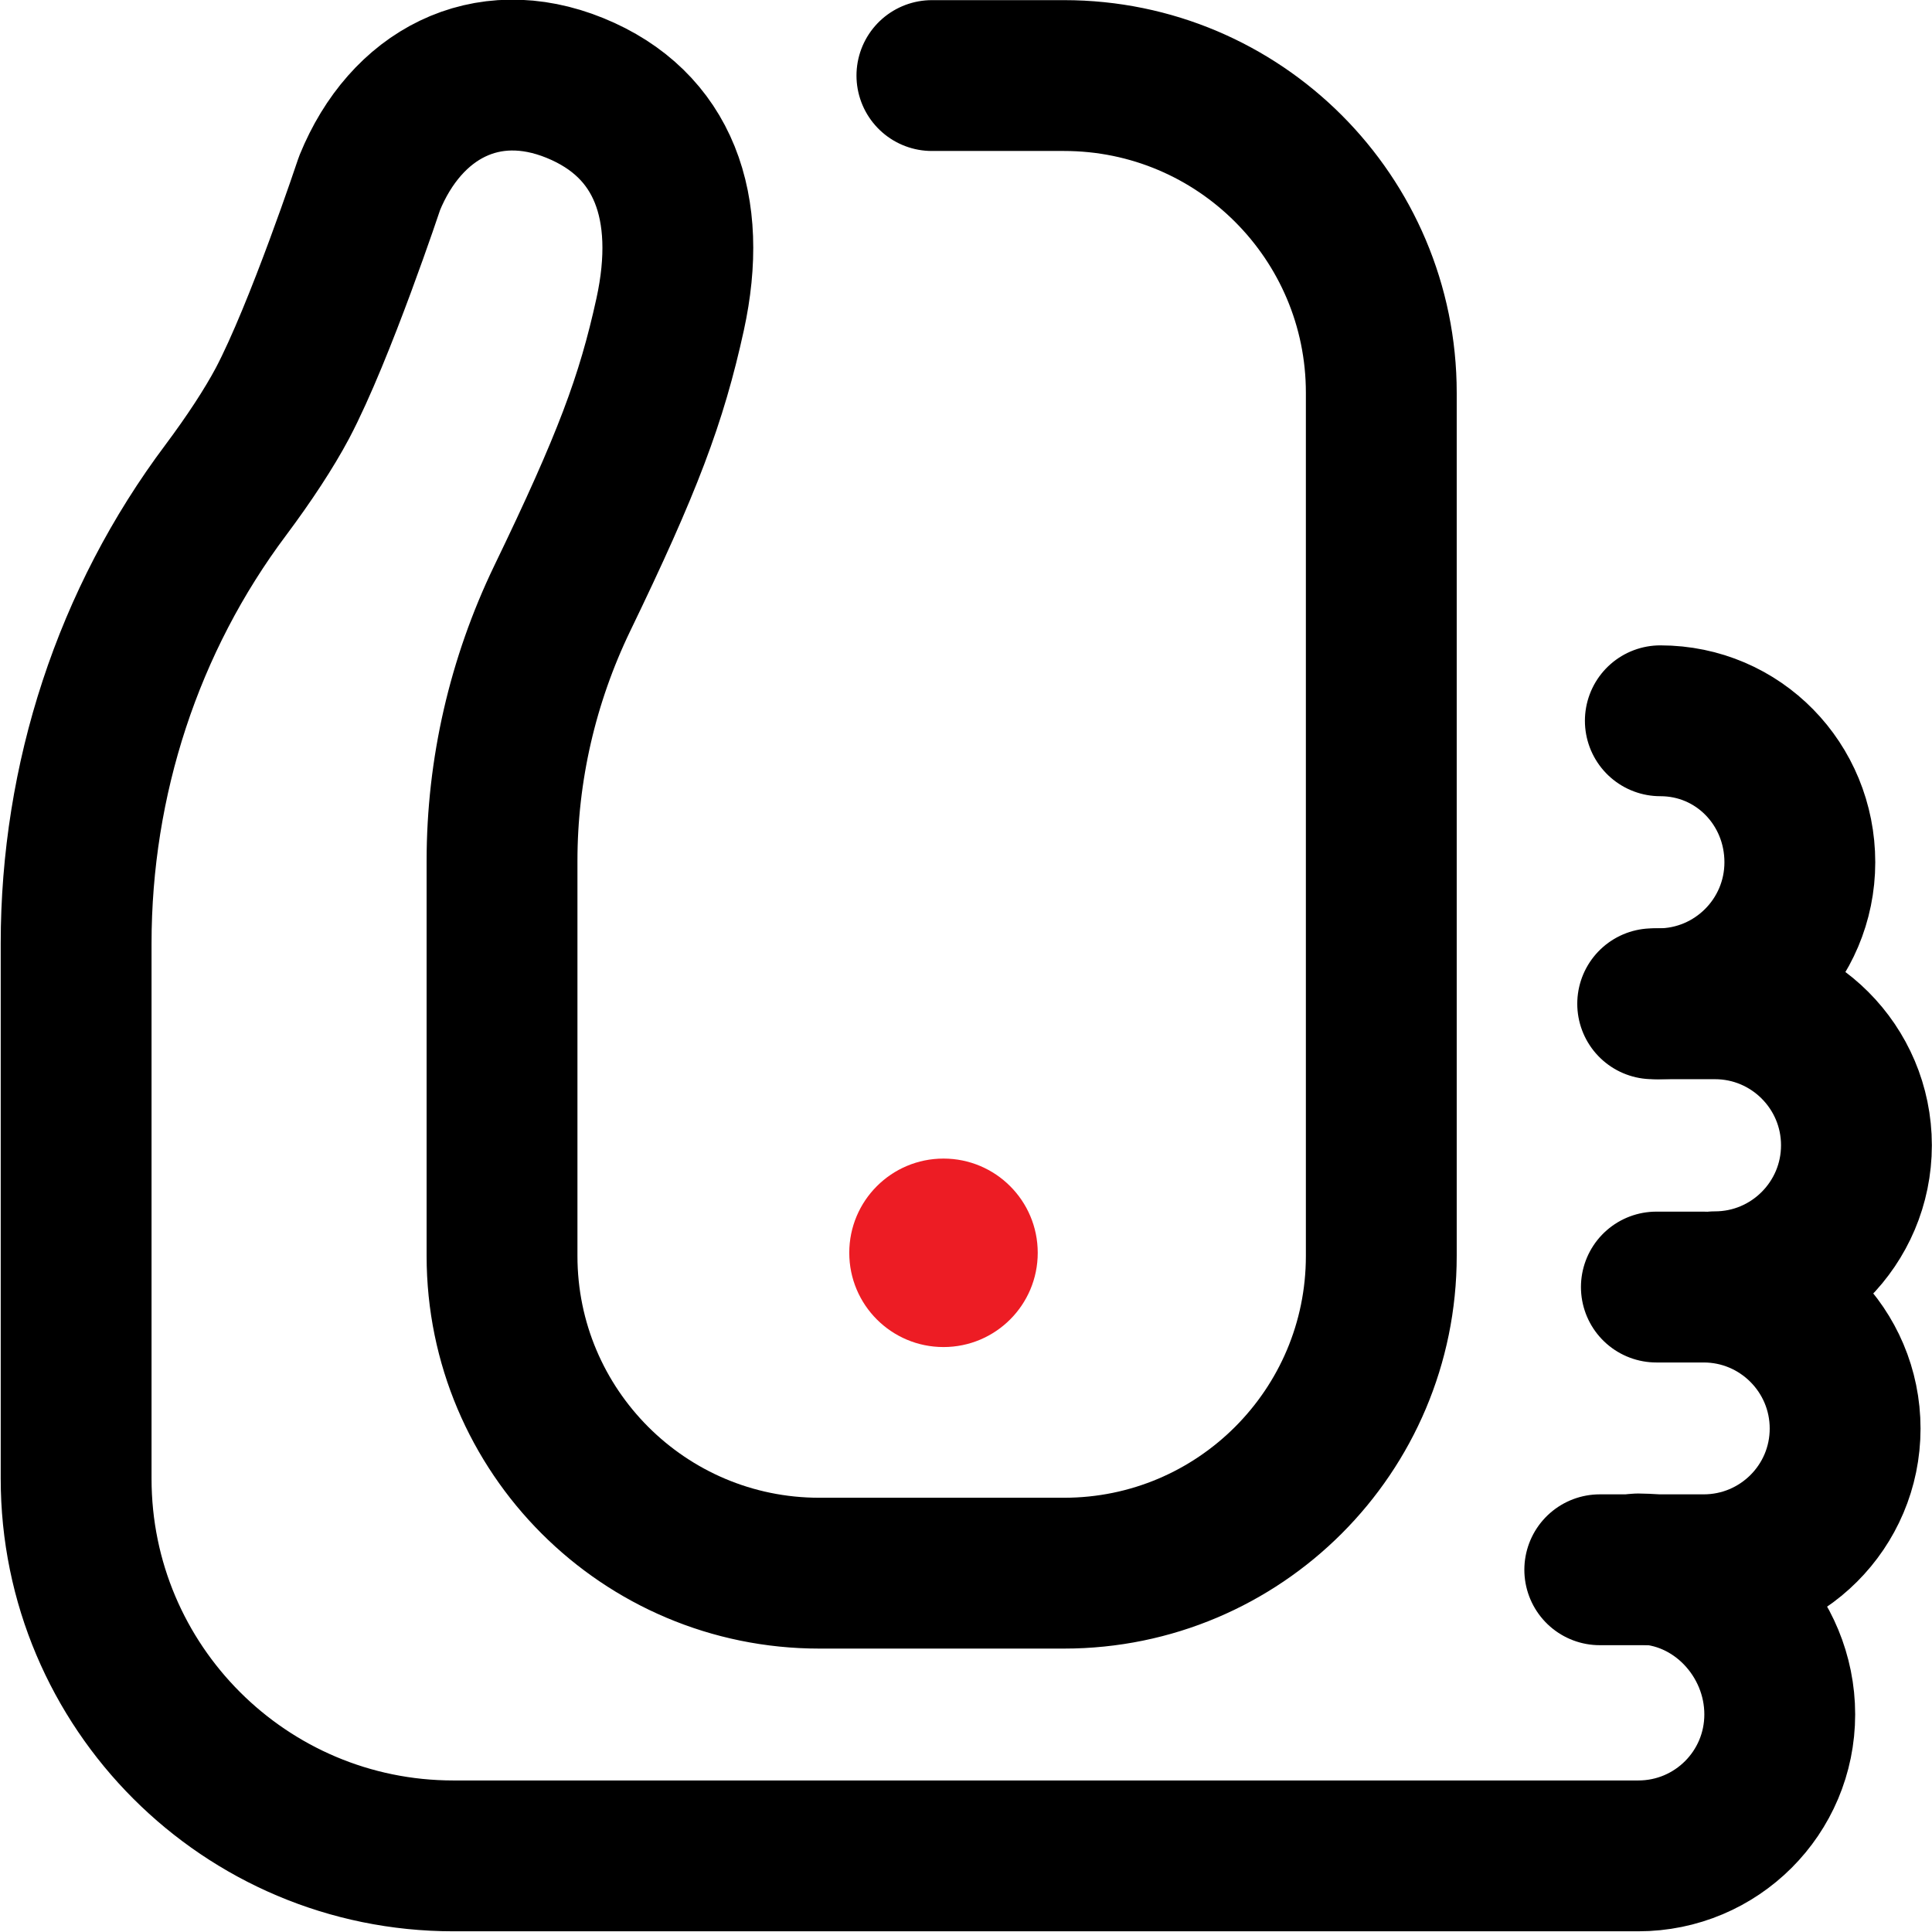
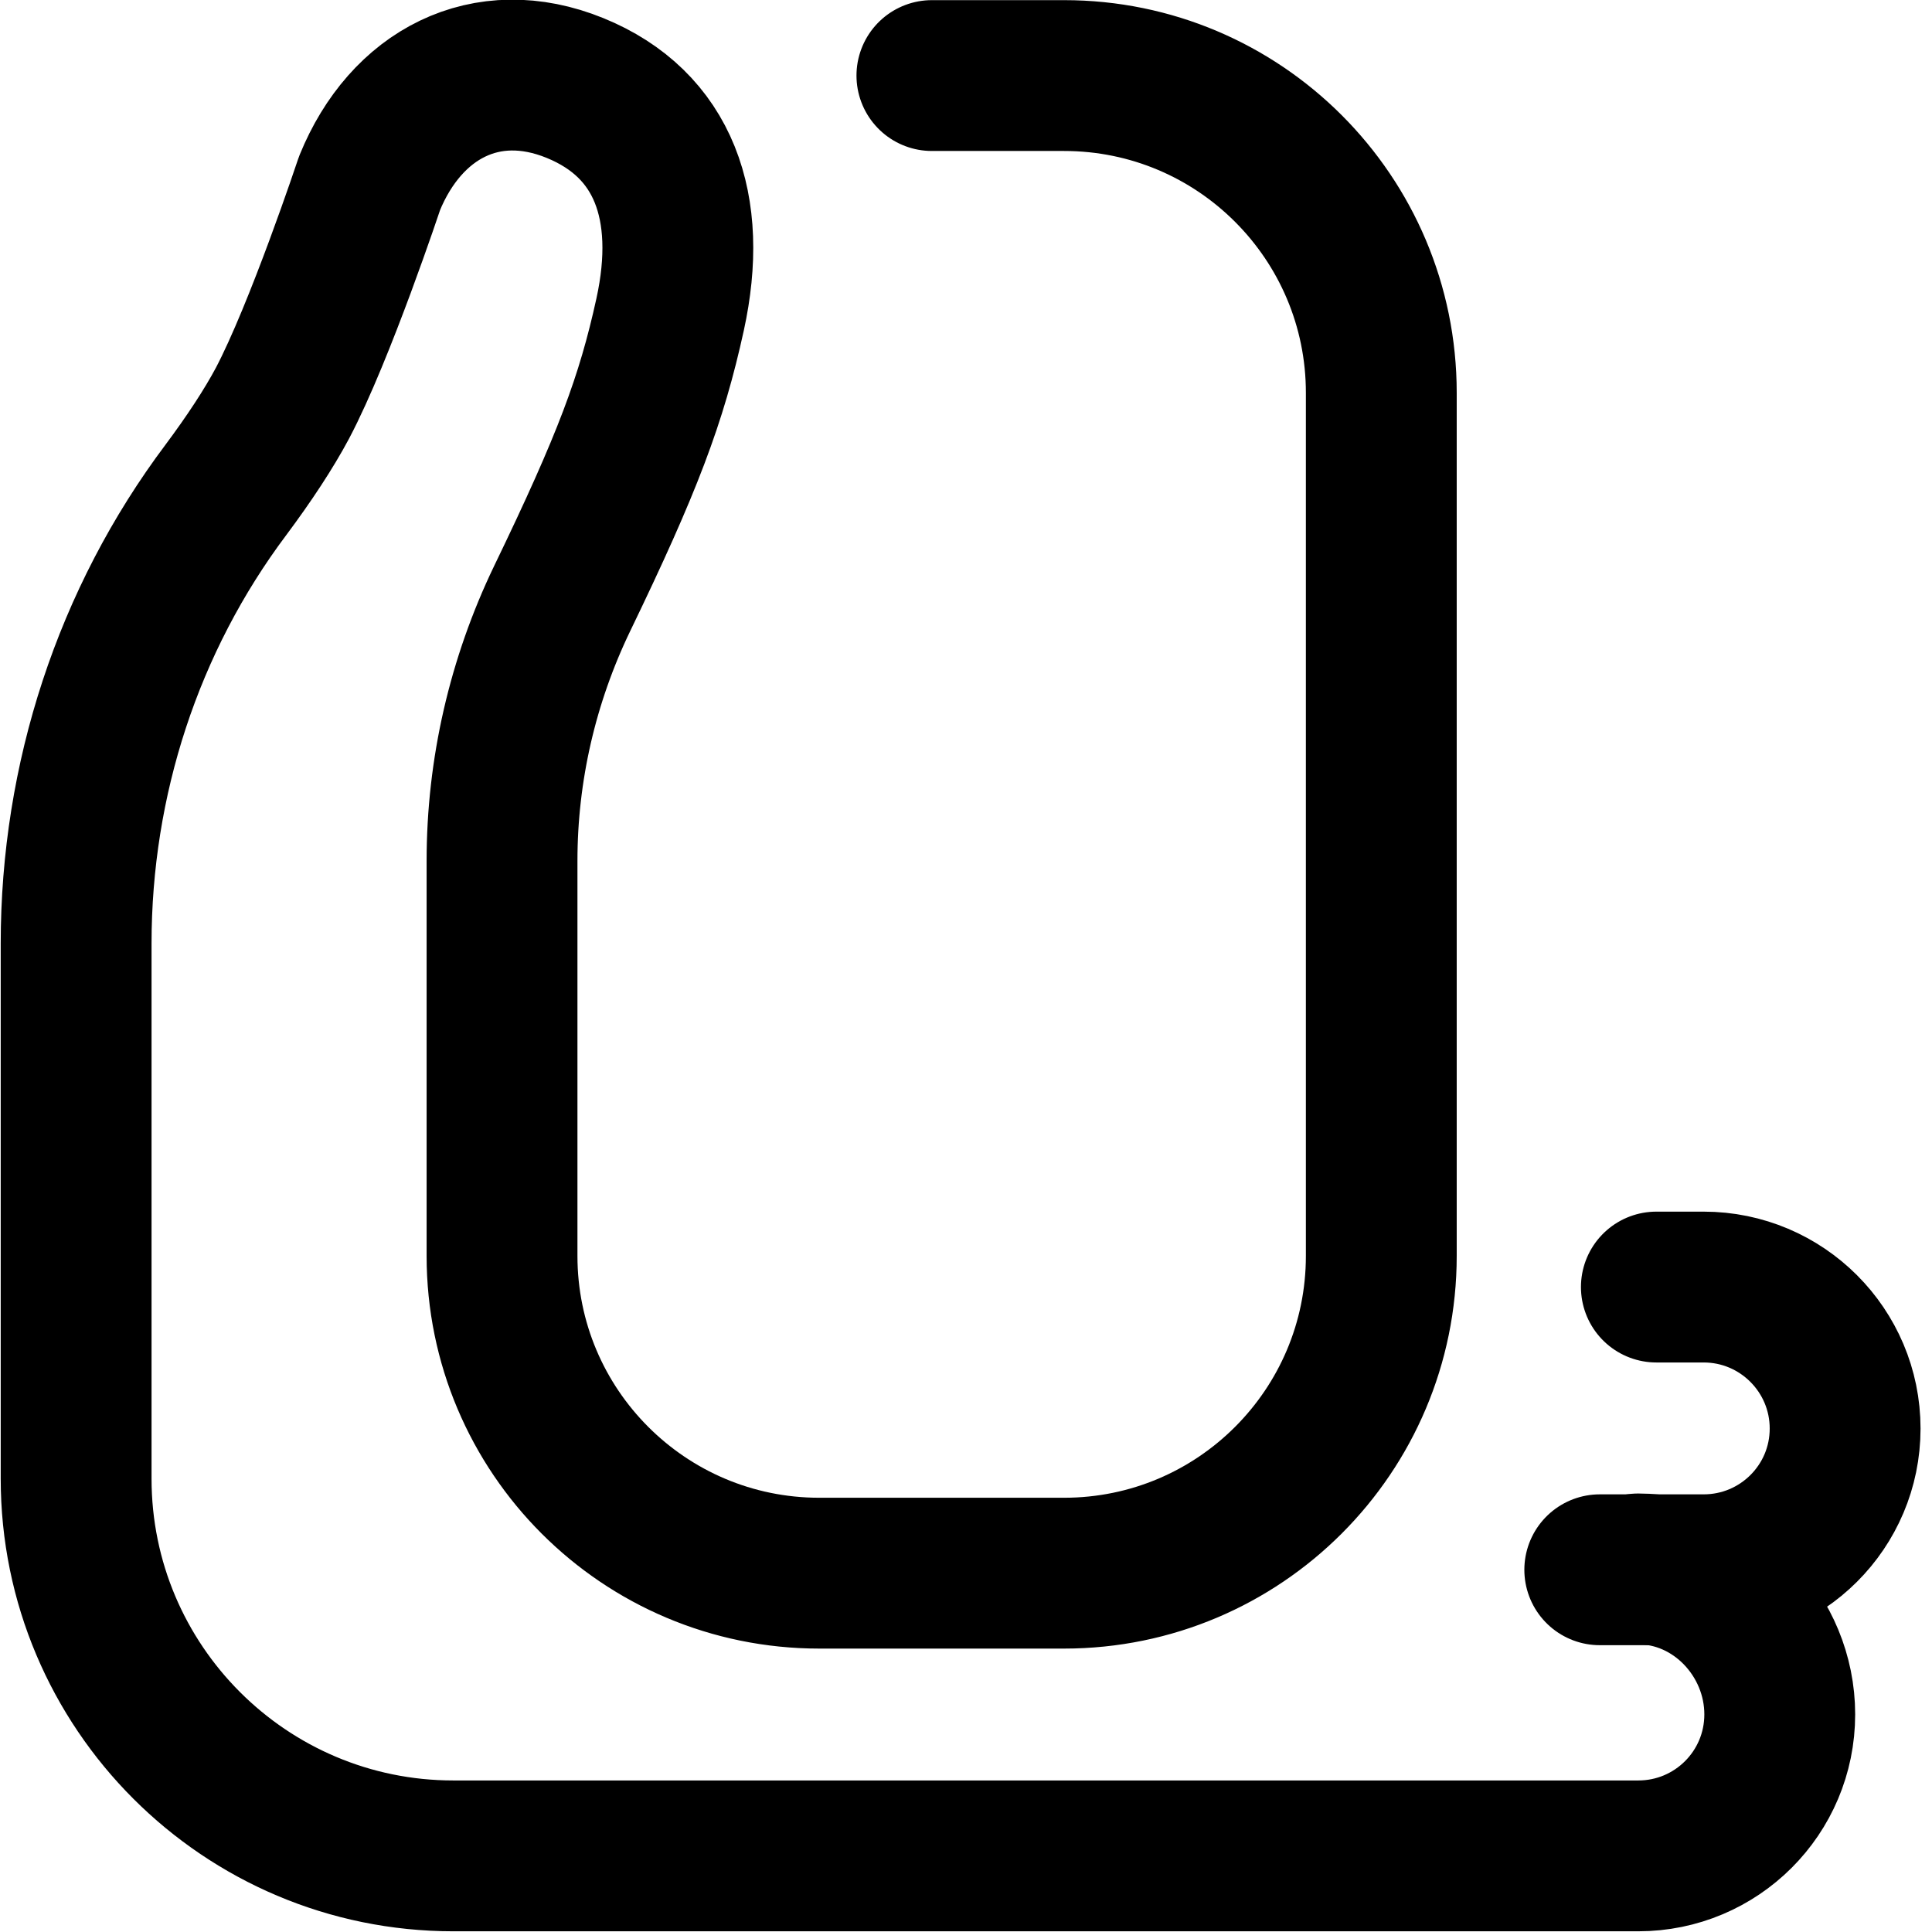
<svg xmlns="http://www.w3.org/2000/svg" id="svg1377" version="1.1" viewBox="0 0 682.7 682.7">
  <defs>
    <style>
      .st0, .st1 {
        fill: none;
      }

      .st1 {
        stroke: #000;
        stroke-linecap: round;
        stroke-linejoin: round;
        stroke-width: 53.3px;
      }

      .st2 {
        fill: #ed1c24;
      }

      .st3 {
        clip-path: url(#clippath);
      }
    </style>
    <clipPath id="clippath">
      <rect class="st0" y="0" width="682.7" height="682.7" />
    </clipPath>
  </defs>
  <g id="g1383">
    <g id="g1385">
      <g class="st3">
        <g id="g1387">
          <g id="g1393">
-             <path id="path1395" class="st1" d="M586,354.7c27.6,0,50-22.4,50-50s-21.7-50-49.3-50" />
-           </g>
+             </g>
          <g id="g1397">
-             <path id="path1399" class="st1" d="M606,454.7c27.6,0,50-22.4,50-50s-22.4-50-50-50h-22" />
-           </g>
+             </g>
          <g id="g1401">
            <path id="path1403" class="st1" d="M565.3,554.7h36.7c27.6,0,50-22.3,50-49.9s-22.4-50-50-50h-16.7" />
          </g>
          <g id="g1405">
            <path id="path1407" class="st1" d="M329.3,26.7h46.7c61.9,0,112.1,50.2,112.1,112.1v305c0,61.9-50.2,112.1-112.1,112.1h-86.5c-61.9,0-112.1-50.2-112.1-112.1v-139.6c0-32.1,7.3-63.7,21.2-92.6,23.2-48,31.6-70.4,38.2-100.5,8.3-37.9-2.2-67.2-33.6-80h0c-31.4-12.8-59.8,2.2-72.6,33.6,0,0-17.5,52.6-30.8,77.8-4.8,9-11.7,19.5-19.9,30.5-34.7,46.2-53,102.6-53,160.4v189.1c0,73.6,59.7,133.3,133.3,133.3h418.7c27.6,0,50-22.3,50-50s-22.4-51.4-50-51.4" />
          </g>
          <g id="g1409">
-             <path id="path1411" class="st2" d="M366.7,442.7h0c0,18.4-14.9,33.3-33.3,33.3s-33.3-14.9-33.3-33.3,14.9-33.3,33.3-33.3,33.3,14.9,33.3,33.3" />
-           </g>
+             </g>
        </g>
      </g>
    </g>
  </g>
</svg>